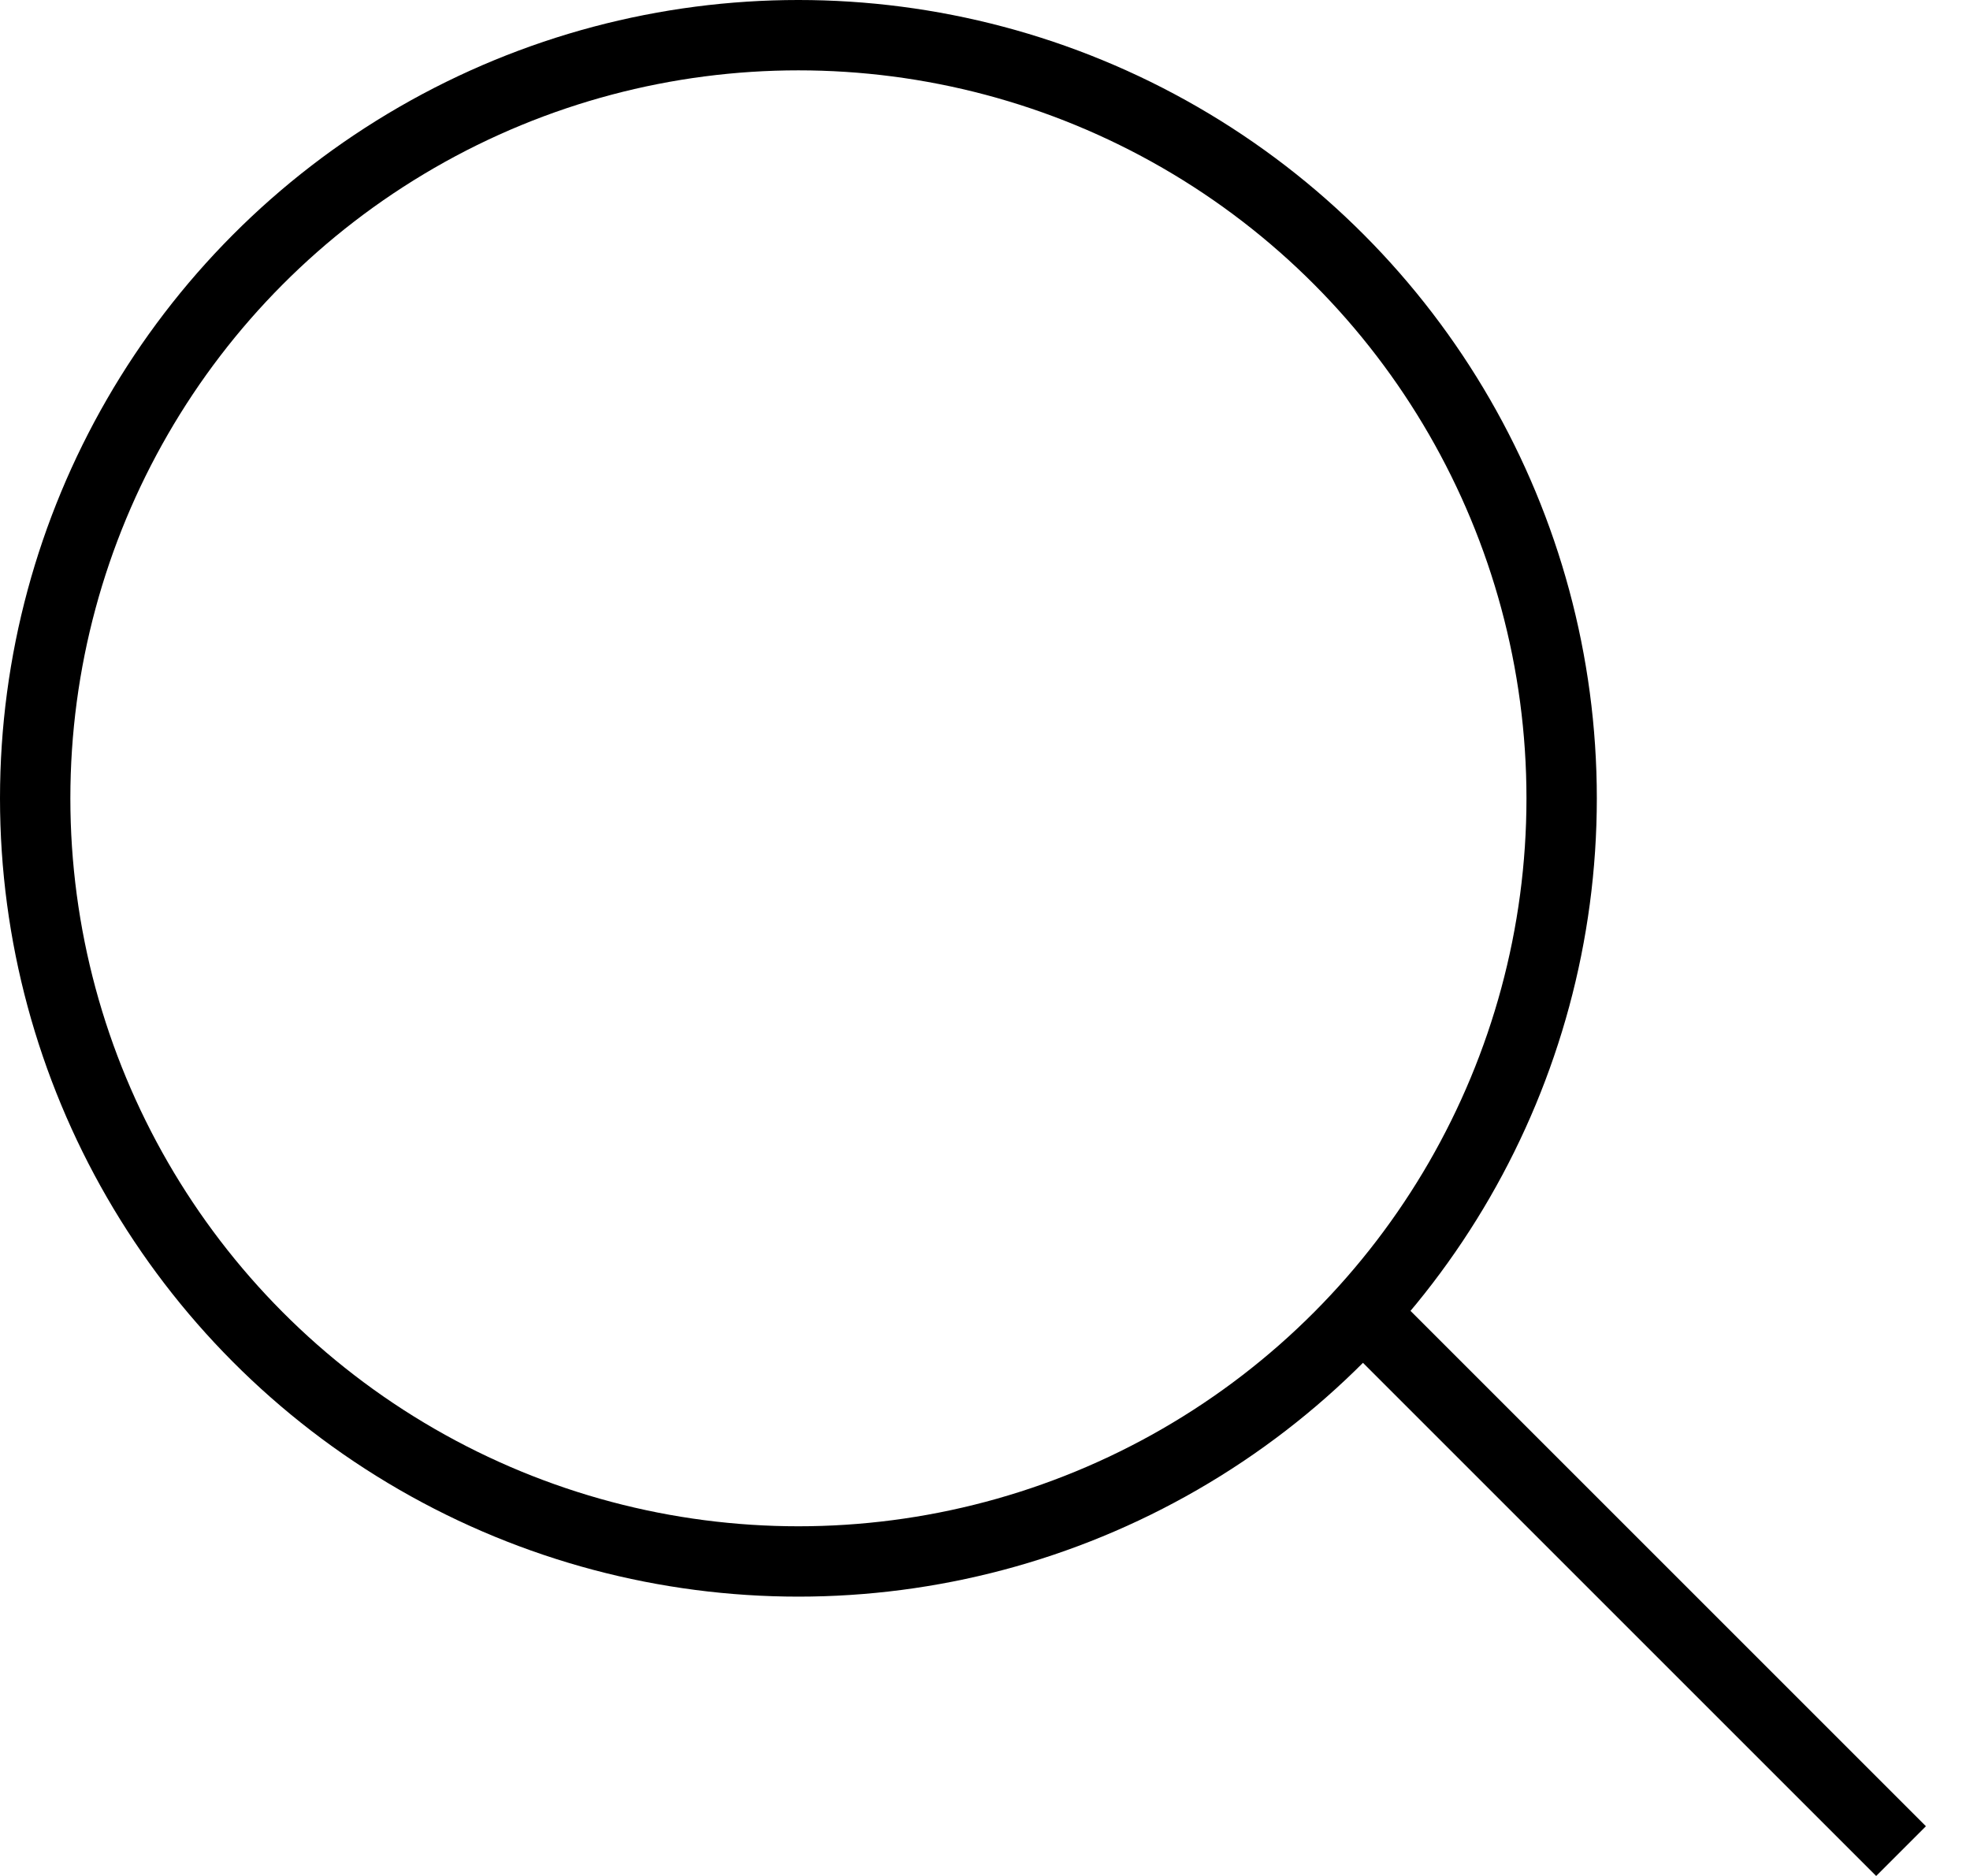
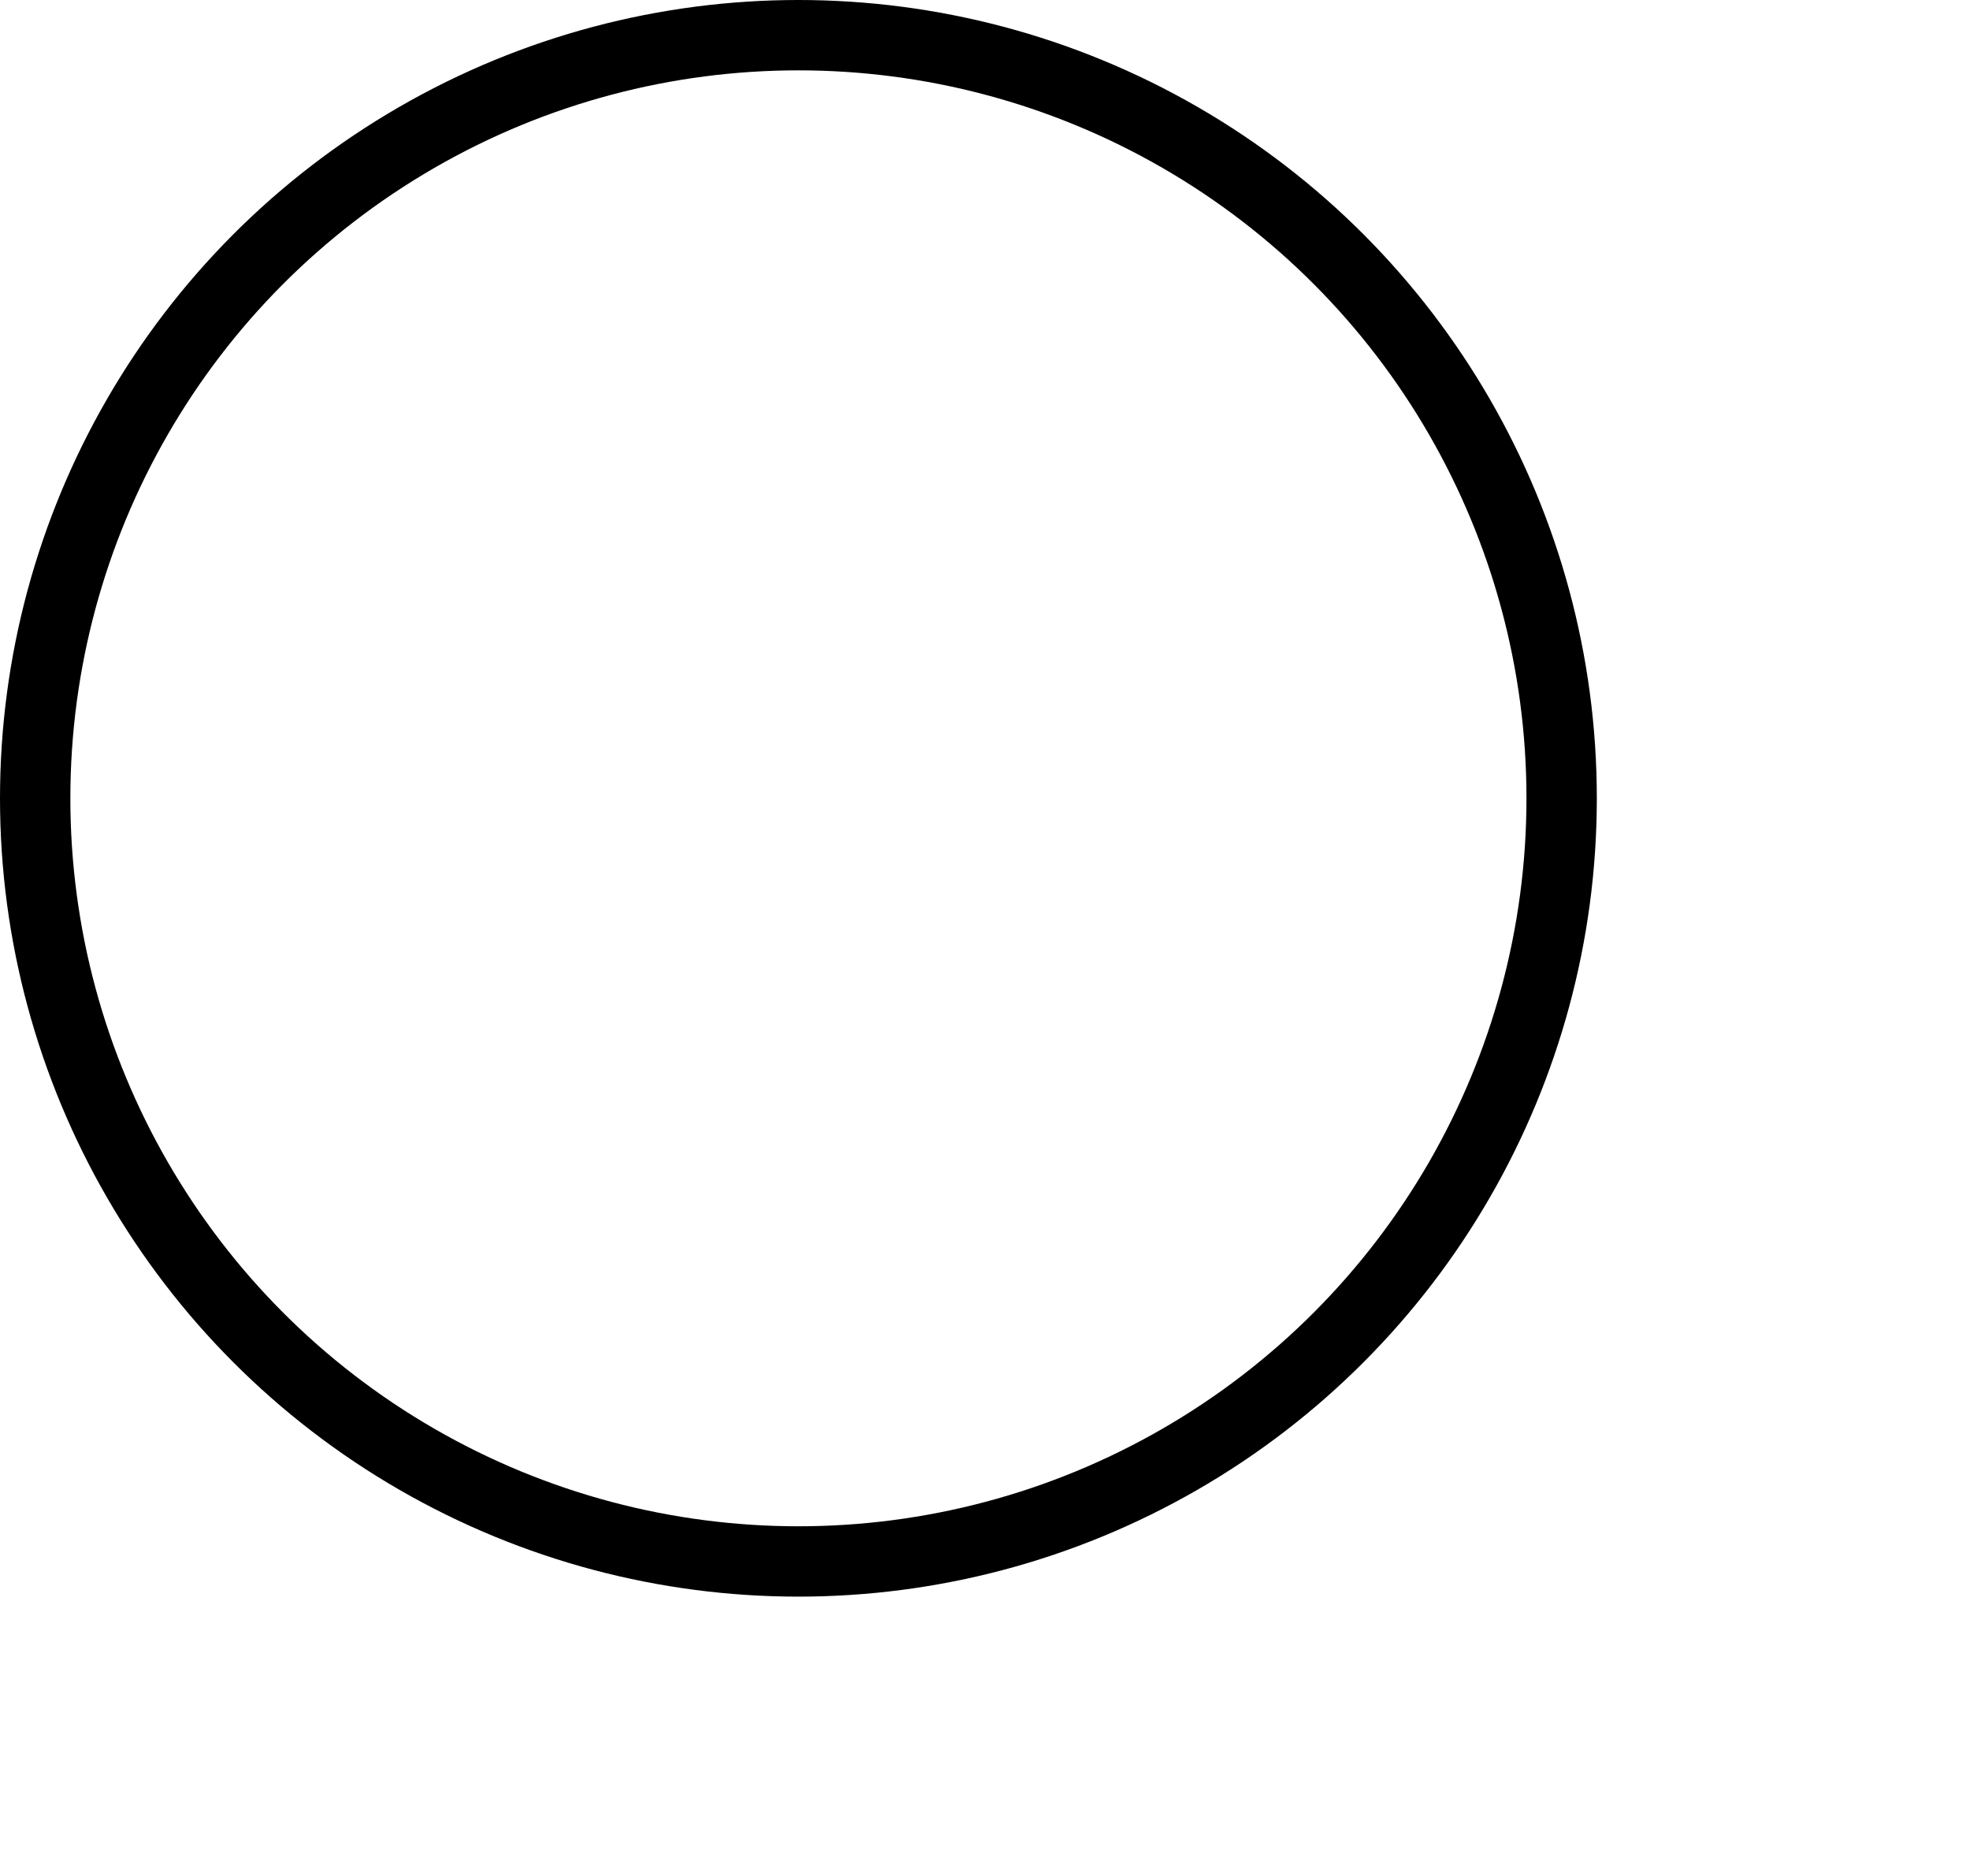
<svg xmlns="http://www.w3.org/2000/svg" width="21" height="20" viewBox="0 0 21 20" fill="none">
  <circle cx="8.511" cy="8.511" r="8.136" stroke="black" stroke-width="0.75" />
-   <line x1="14.733" y1="14.203" x2="20.265" y2="19.735" stroke="black" stroke-width="0.75" />
</svg>